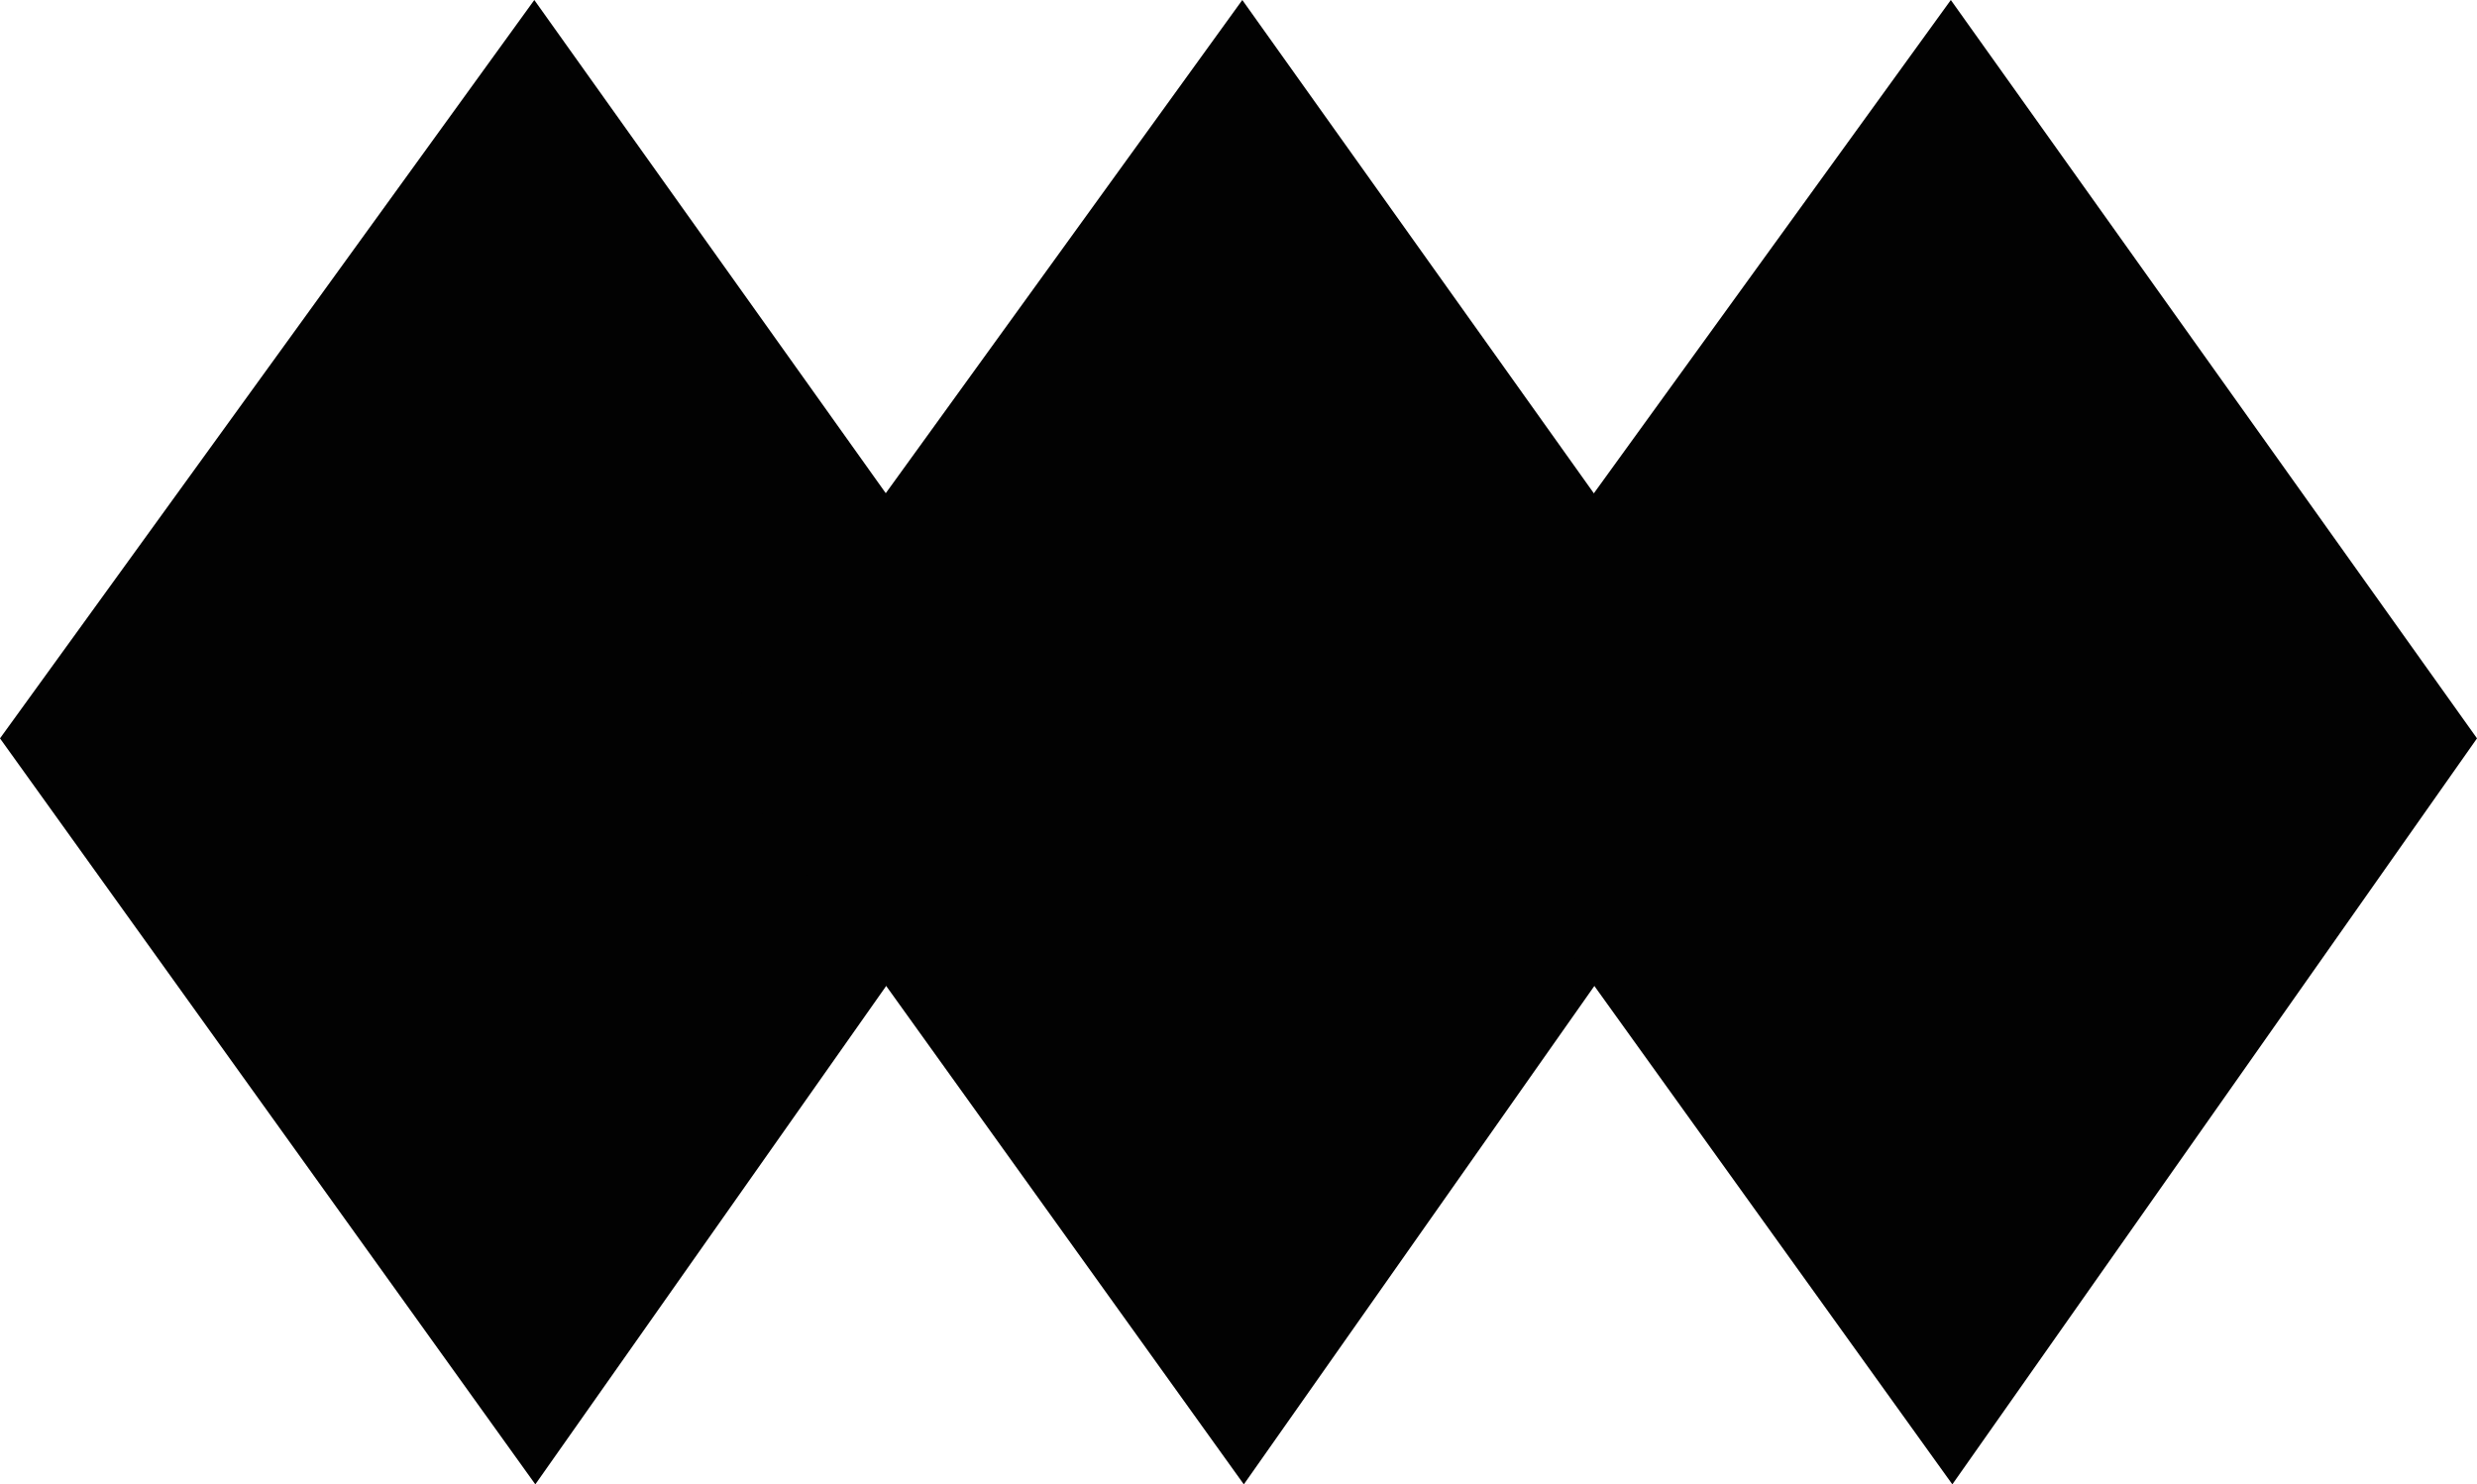
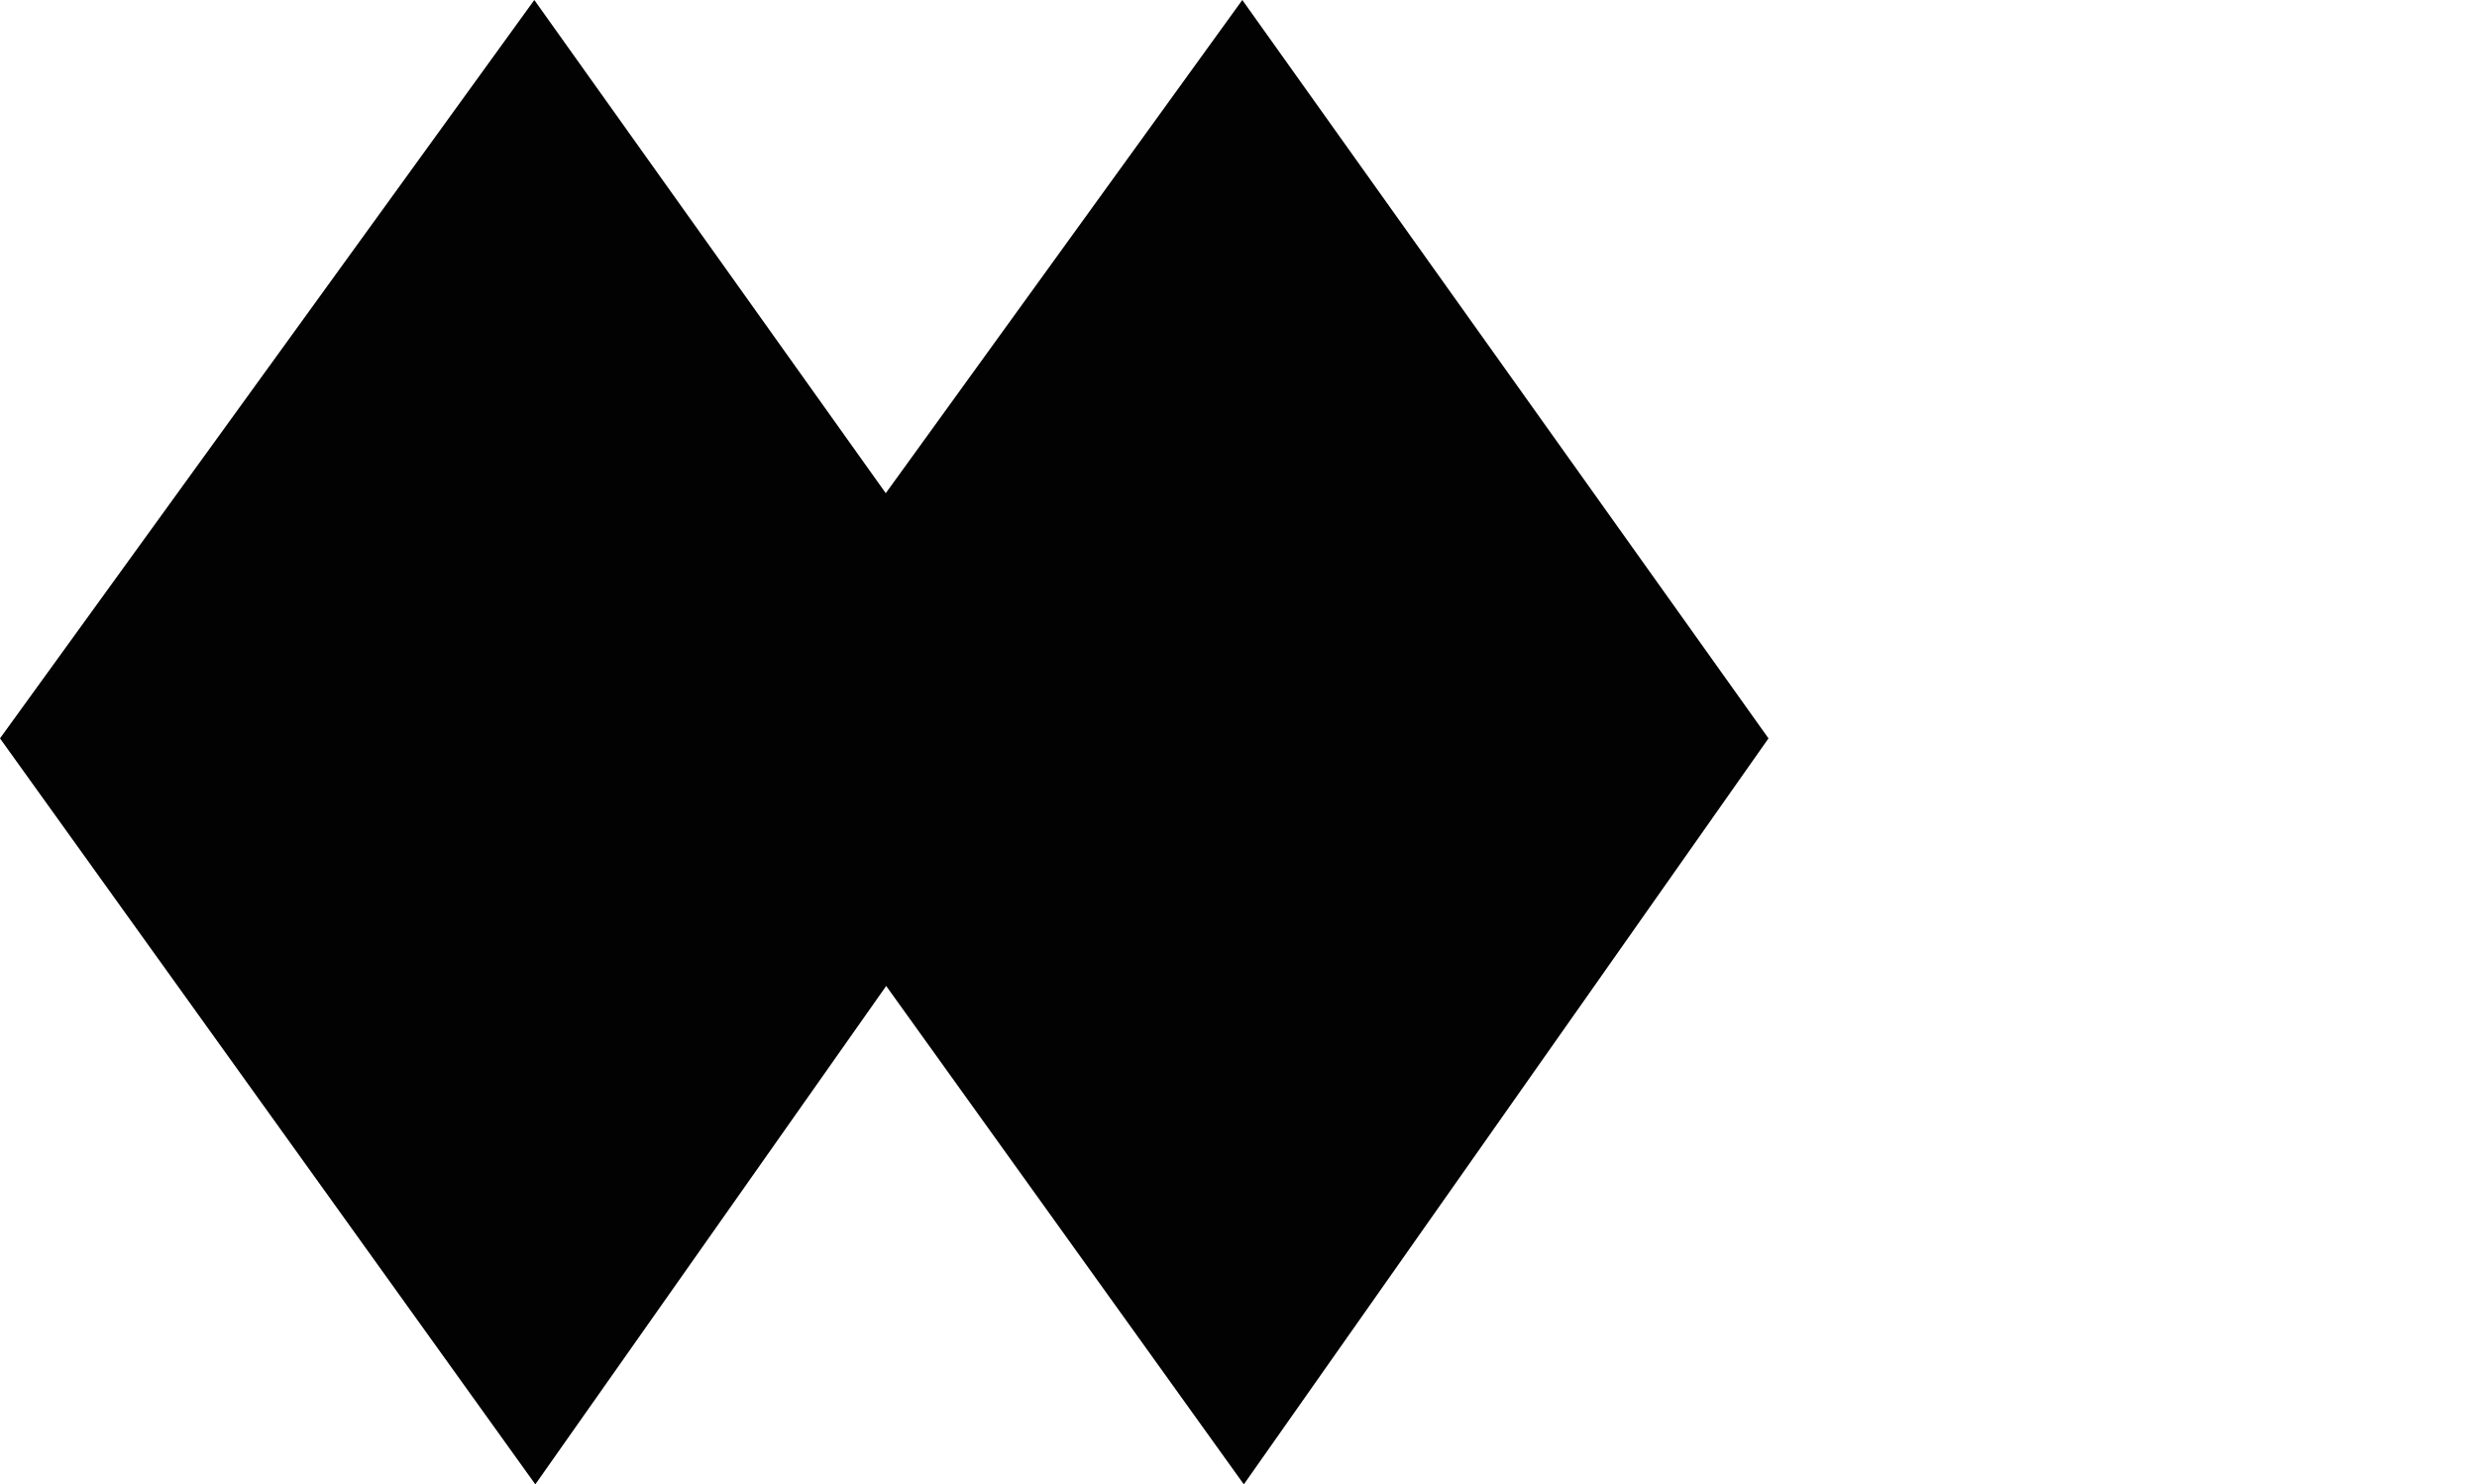
<svg xmlns="http://www.w3.org/2000/svg" id="a" data-name="Layer 1" viewBox="0 0 48.77 29.23">
  <defs>
    <style> .b { fill: #020202; stroke-width: 0px; } </style>
  </defs>
  <polygon class="b" points="10.52 0 0 14.54 10.54 29.23 20.88 14.54 10.52 0" />
  <polygon class="b" points="24.46 0 13.95 14.54 24.49 29.23 34.82 14.54 24.46 0" />
-   <polygon class="b" points="38.41 0 27.89 14.54 38.44 29.23 48.77 14.54 38.41 0" />
</svg>